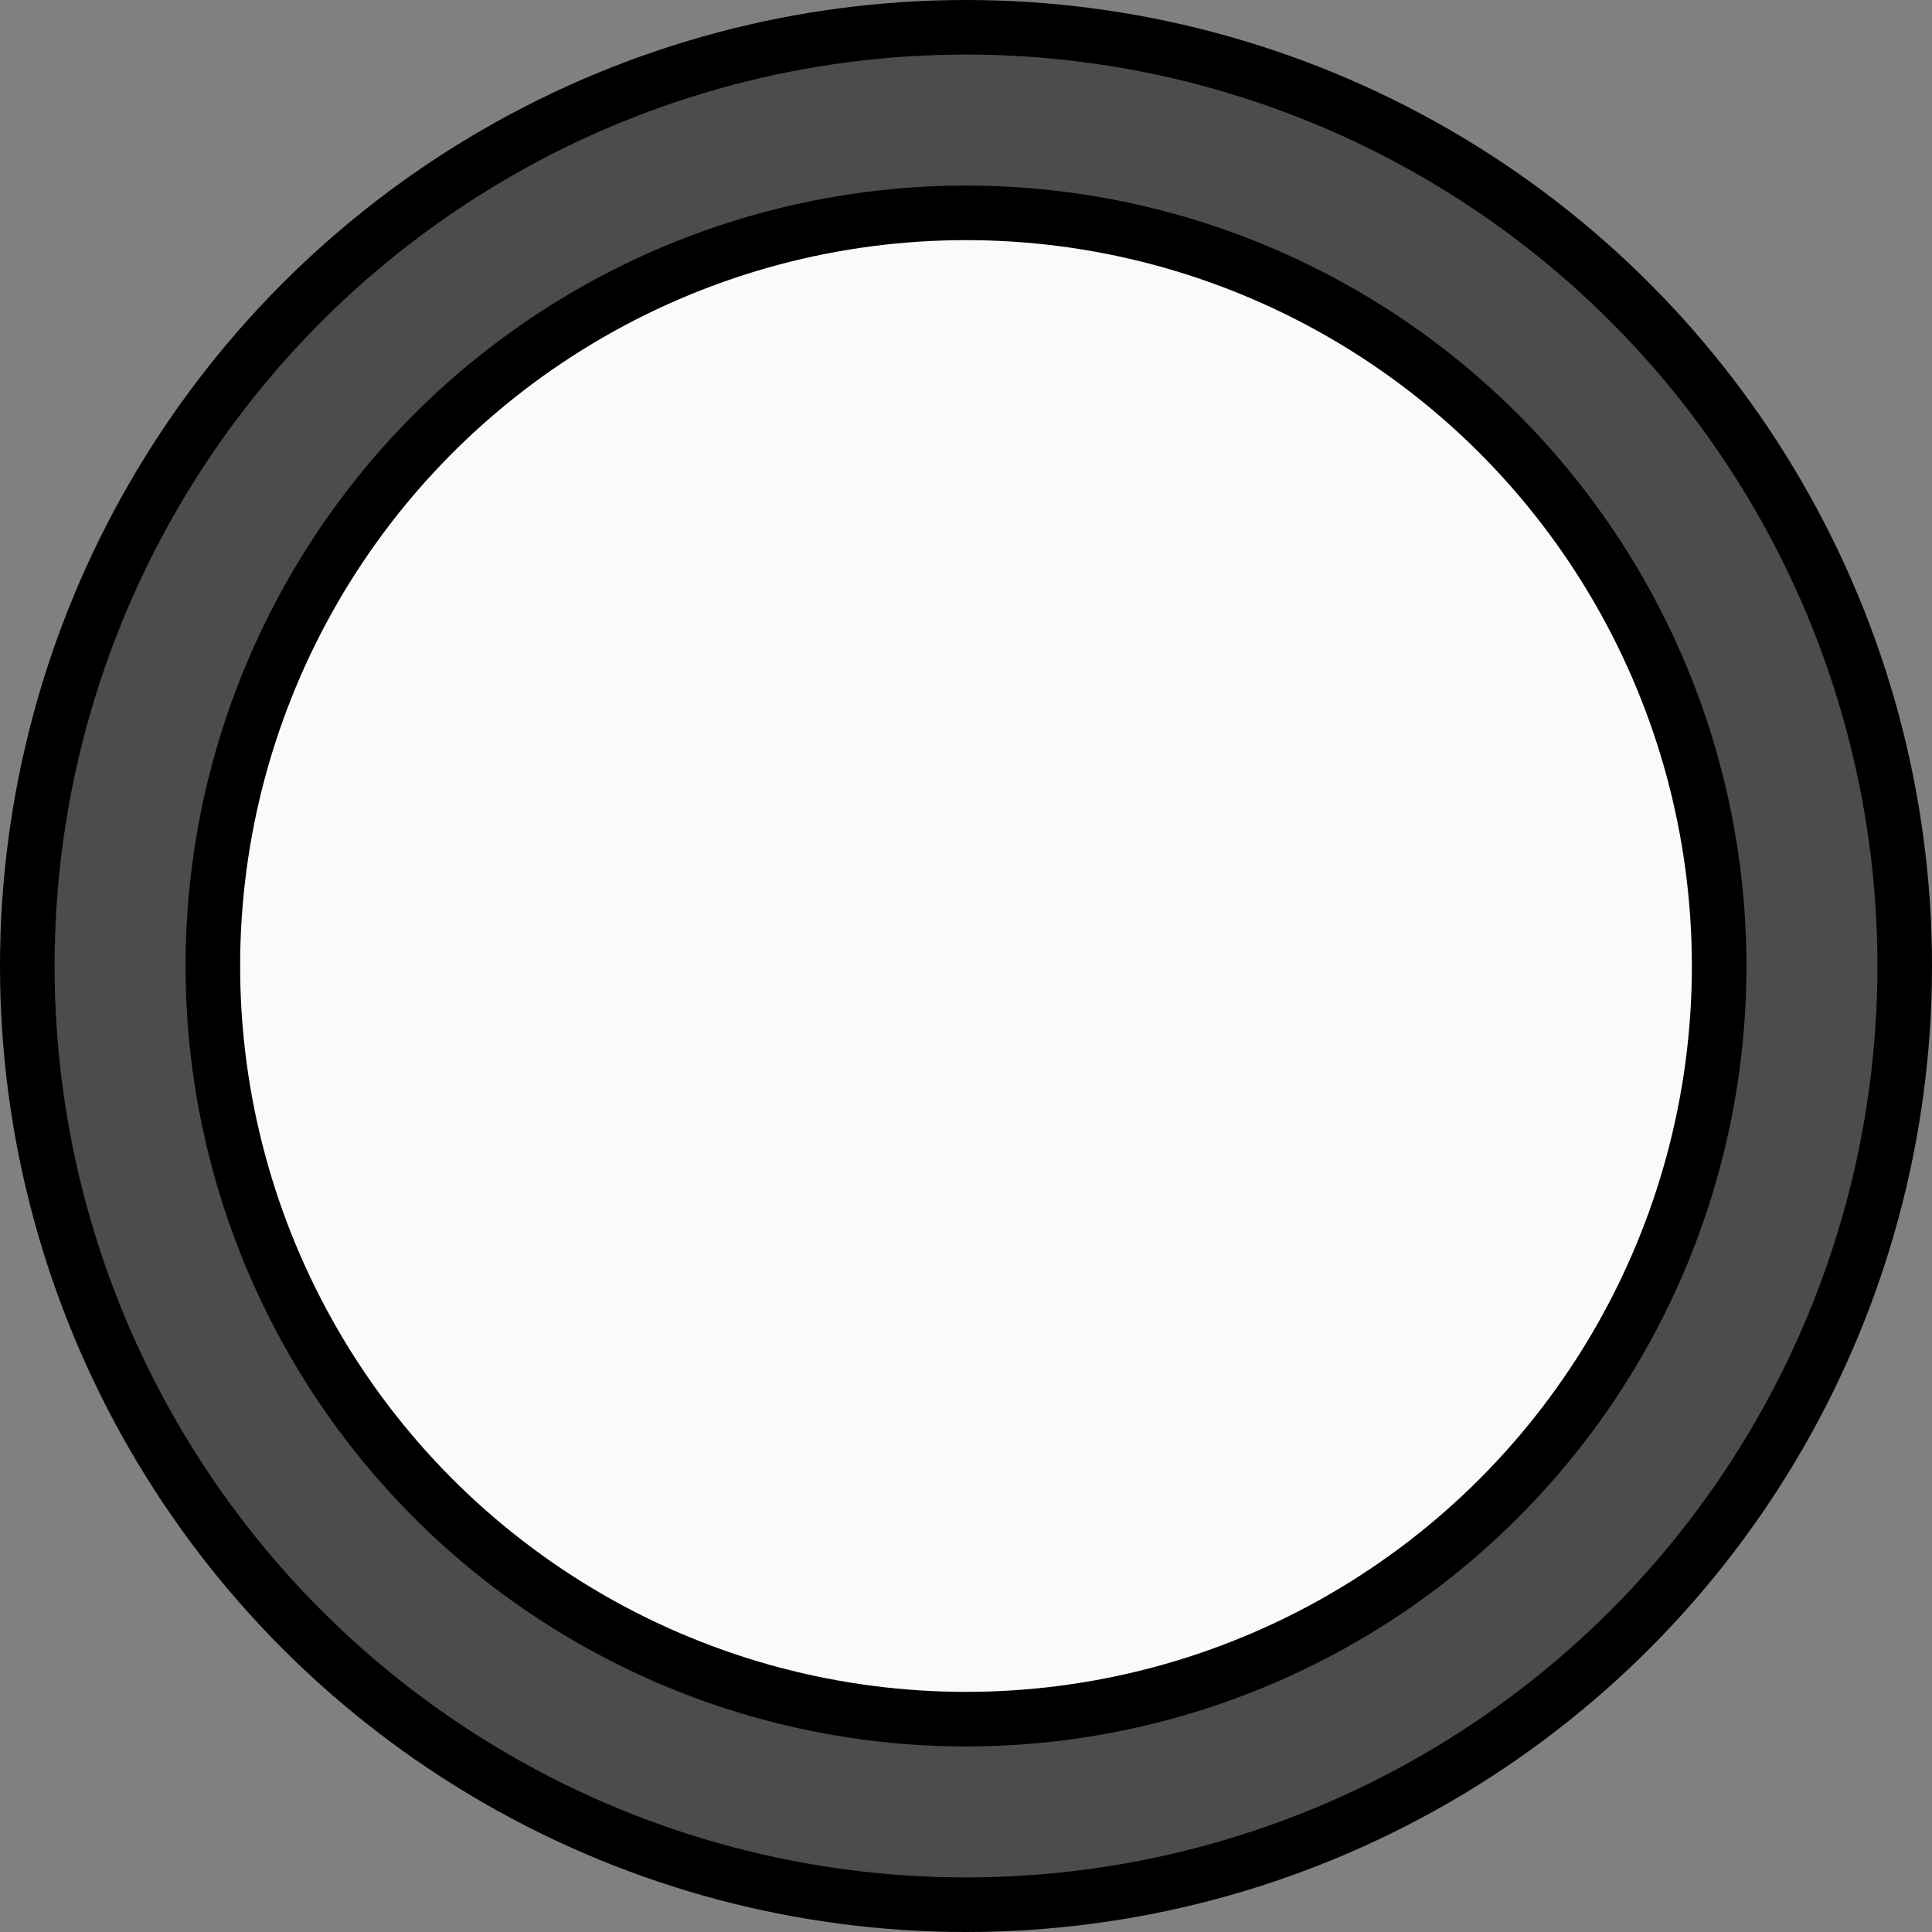
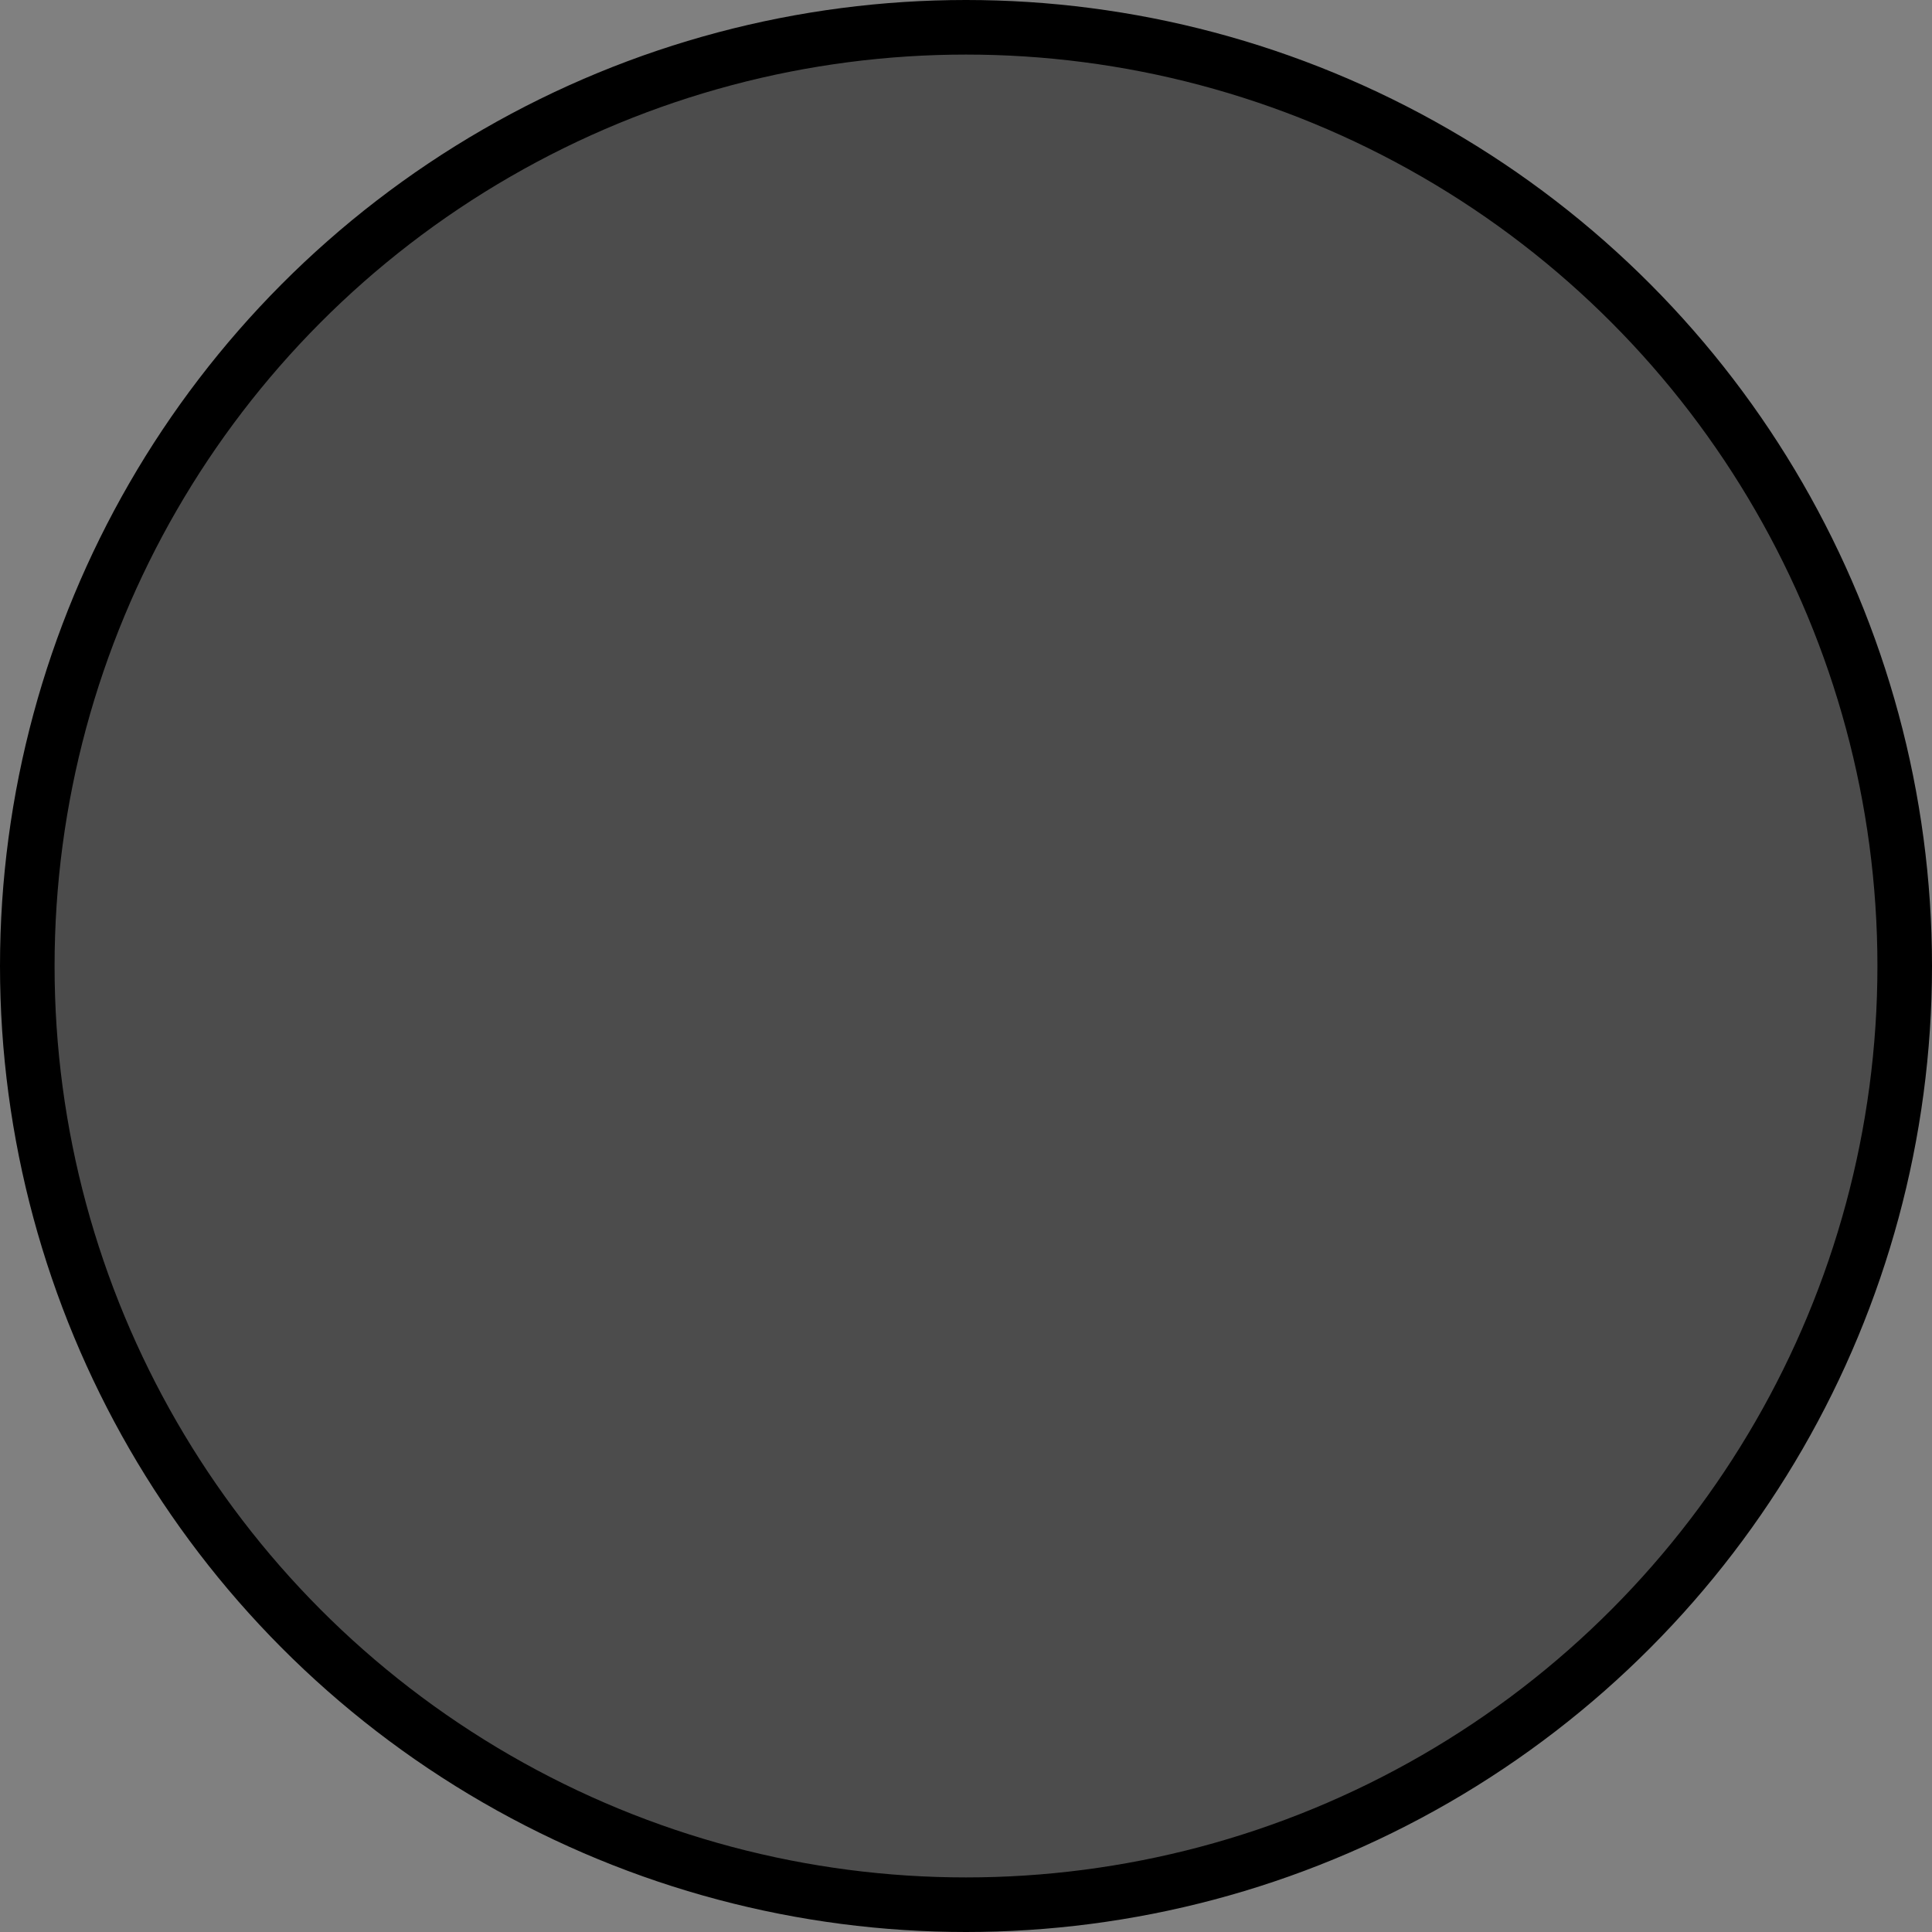
<svg xmlns="http://www.w3.org/2000/svg" version="1.1" viewBox="0 0 354 354" style="fill:#4c4c4c;stroke:#000000;stroke-width:10" id="svg2">
  <rect x="0" y="0" width="354" height="354" fill="#808080" stroke="none" />
  <circle r="172" cx="177" cy="177" id="path4" />
-   <circle r="138" cx="177" cy="177" style="fill:#fafafa" id="path6" />
</svg>